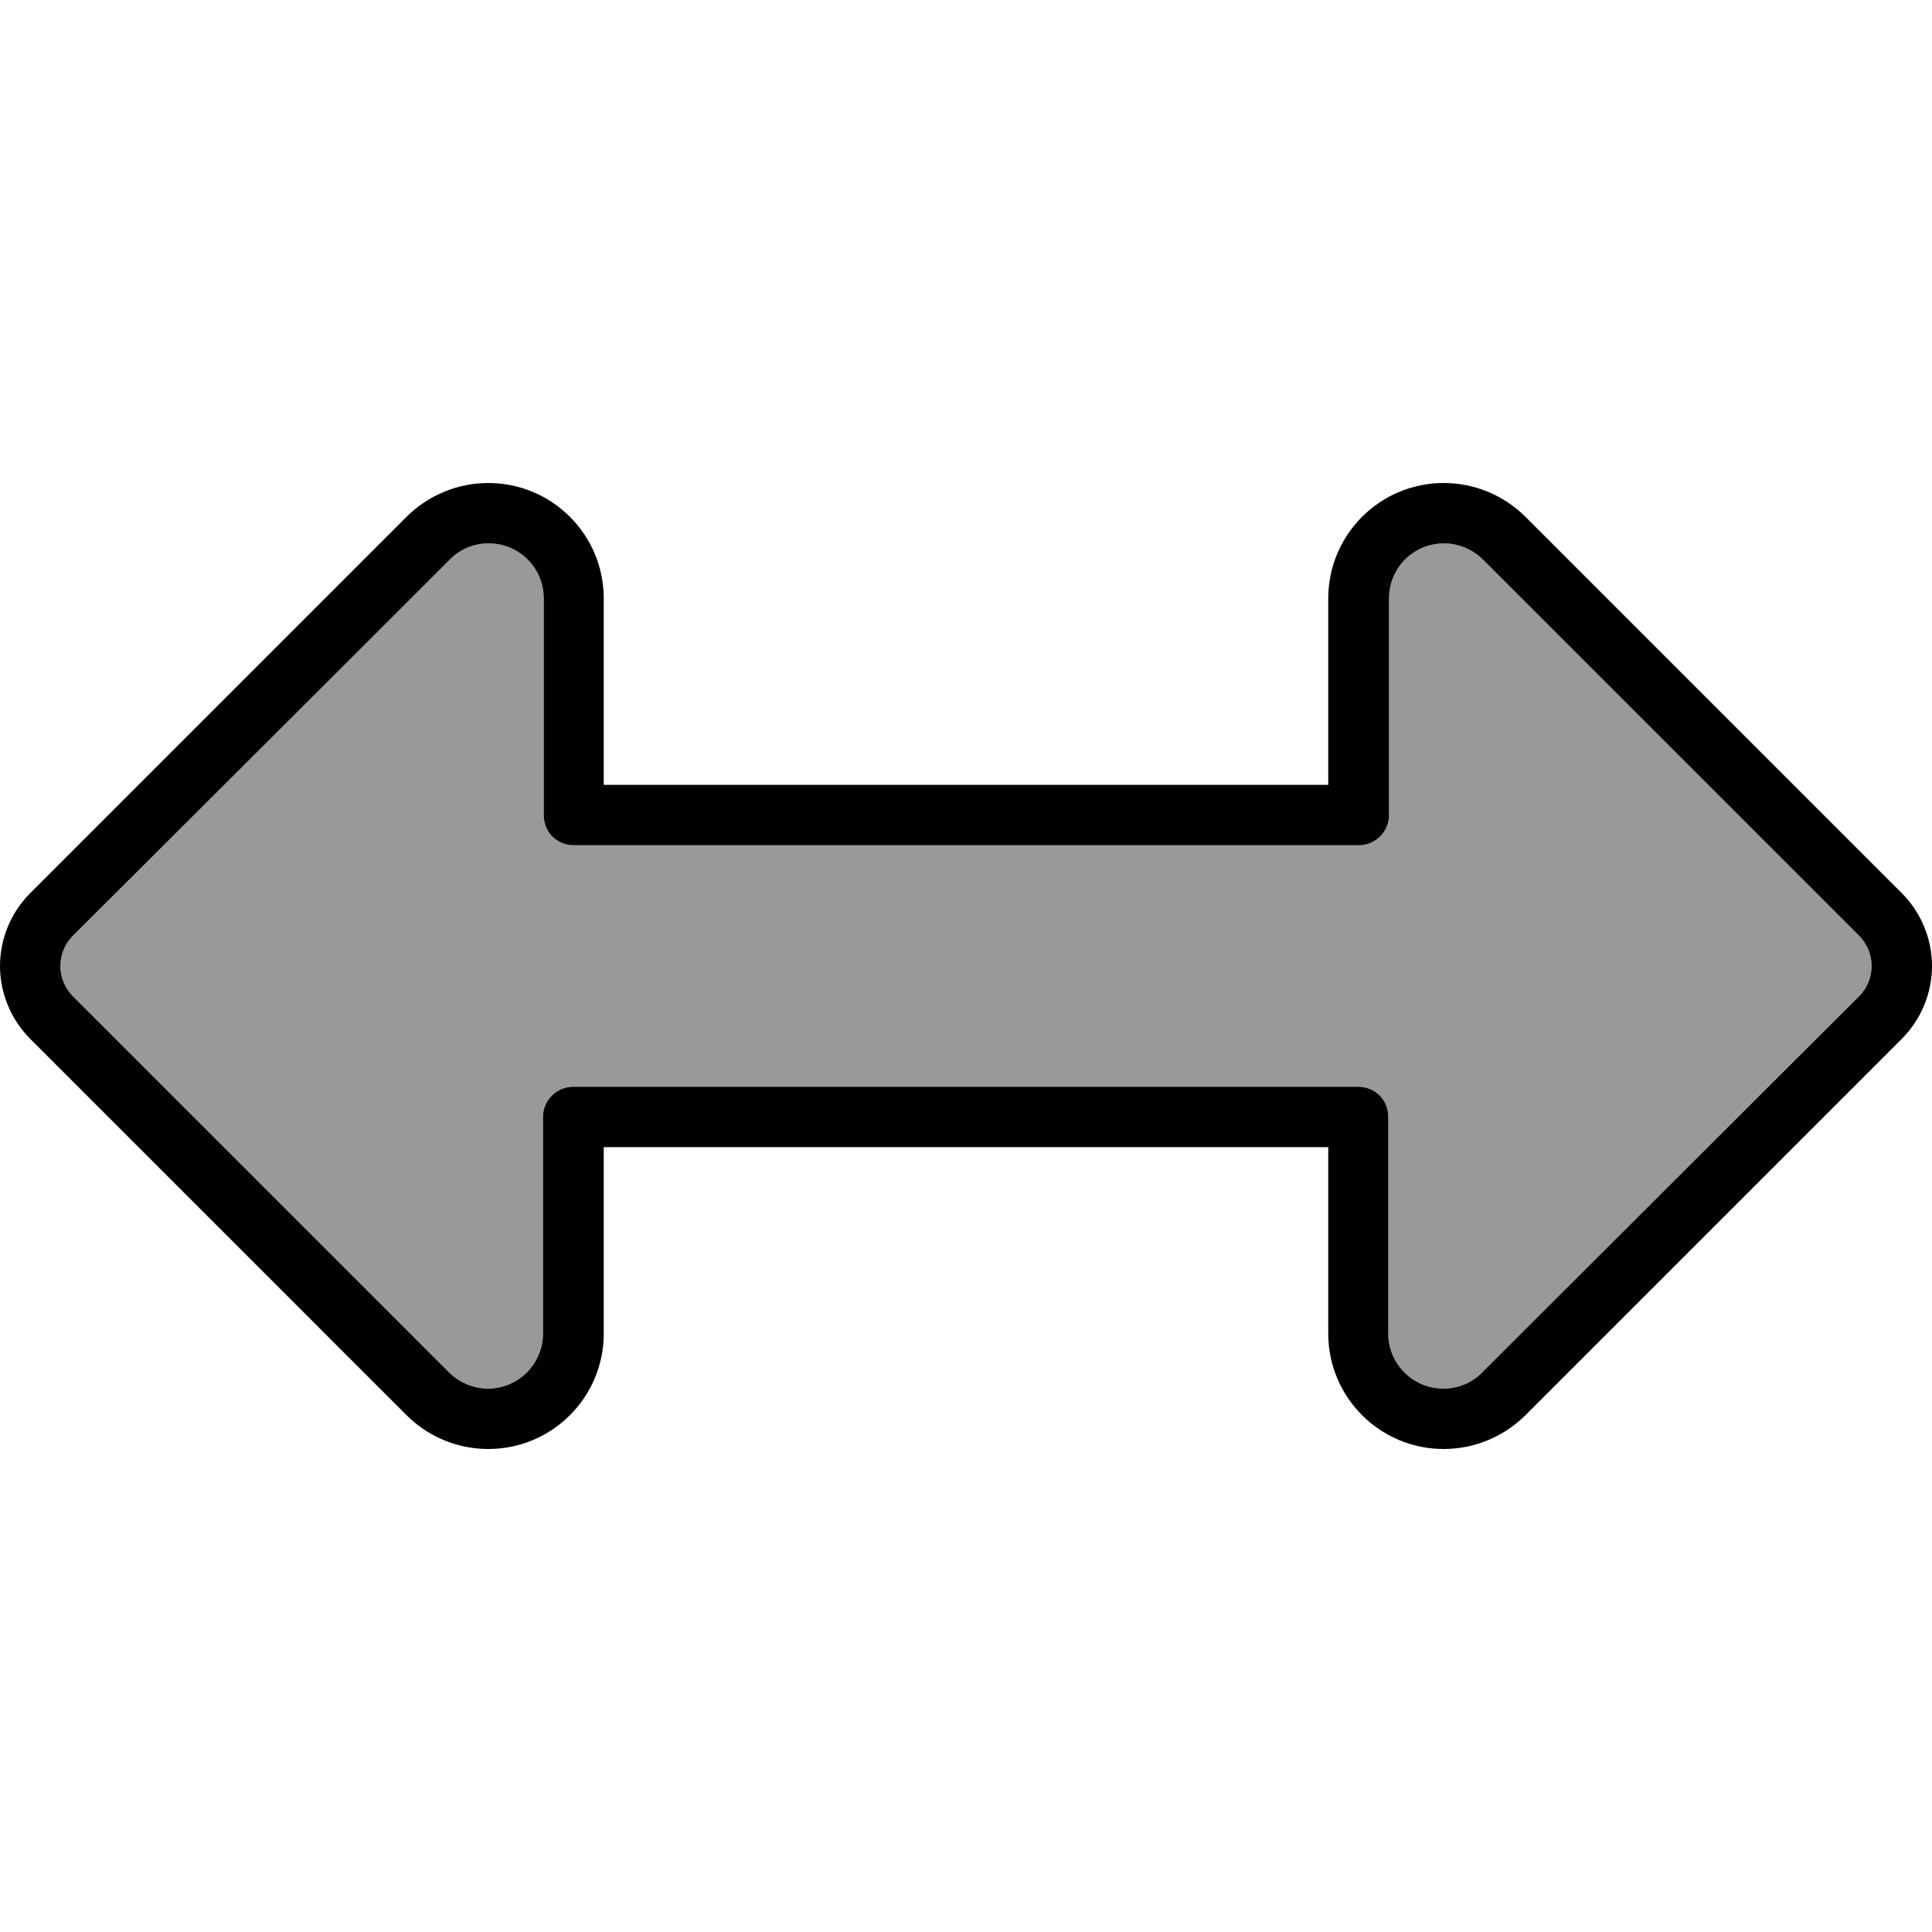
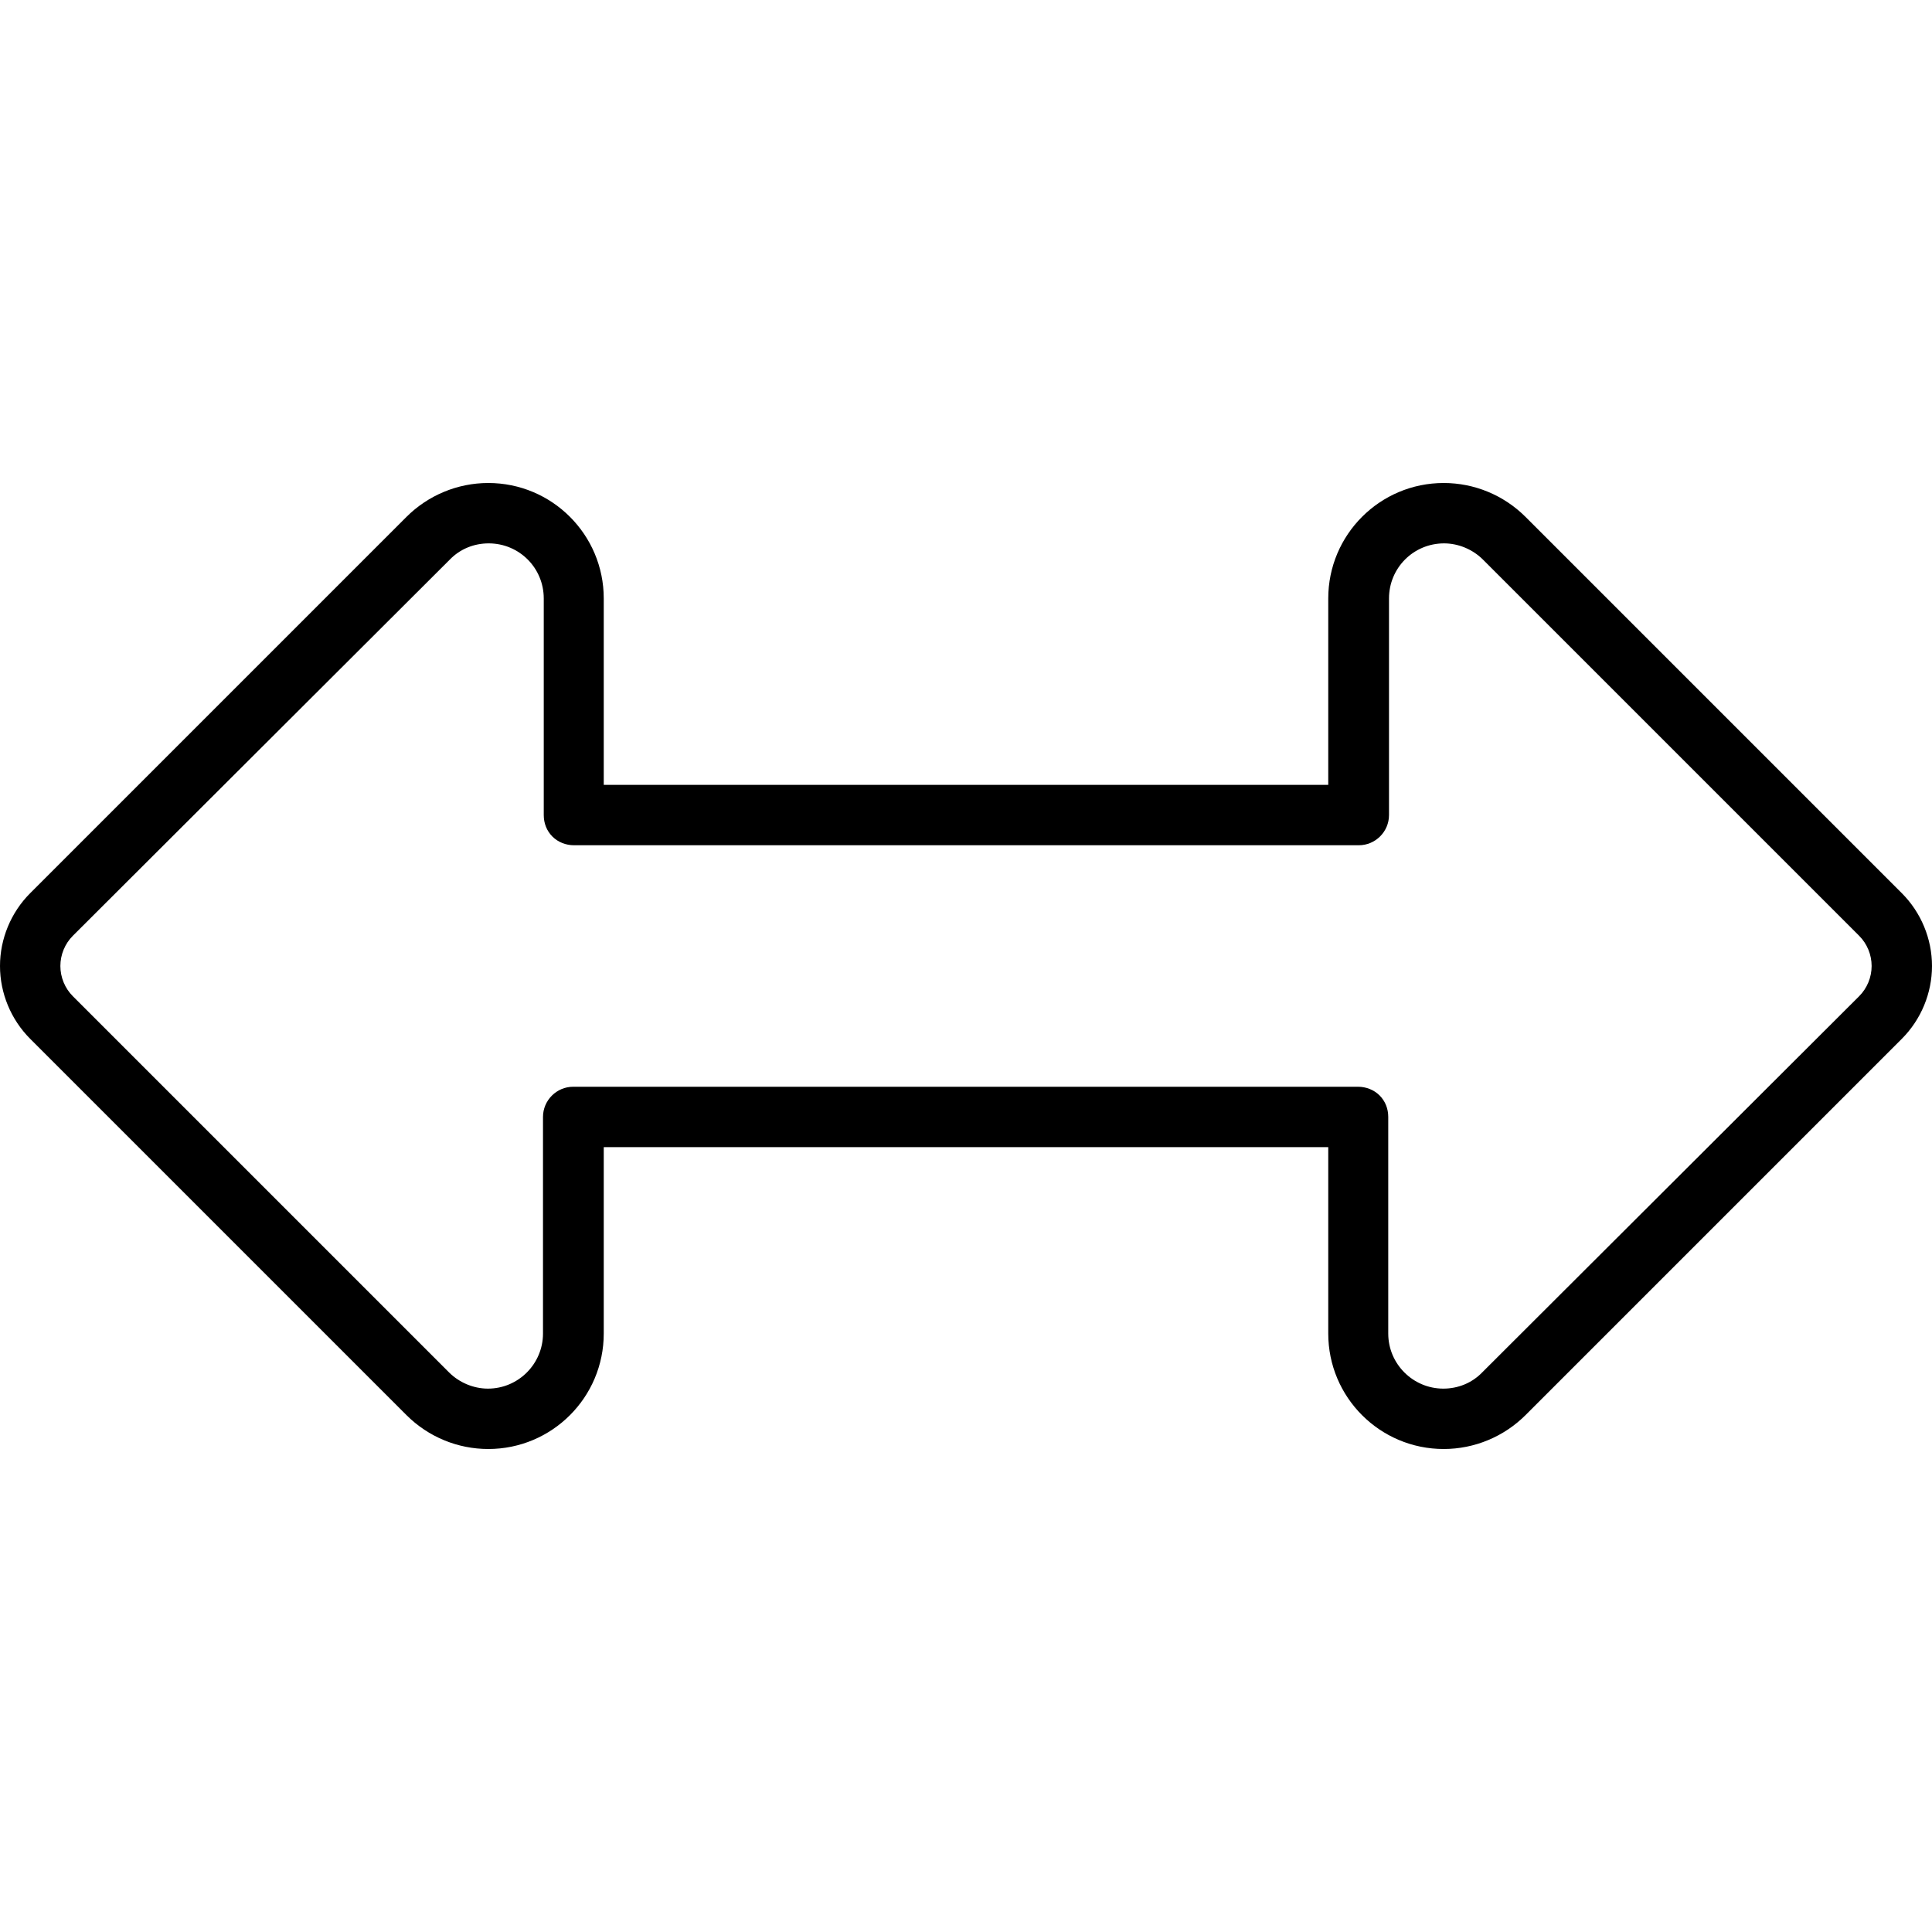
<svg xmlns="http://www.w3.org/2000/svg" viewBox="0 0 512 512">
  <defs>
    <style>.fa-secondary{opacity:.4}</style>
  </defs>
-   <path class="fa-secondary" d="M16 256c0 3 1.2 5.9 3.3 8c33.2 33.2 66.5 66.5 99.7 99.7c2.7 2.7 6.5 4.3 10.3 4.3c8.1 0 14.6-6.6 14.6-14.6l0-57.4c0-4.4 3.6-8 8-8l208 0c2.1 0 4.2 .8 5.7 2.3s2.3 3.5 2.3 5.7l0 57.4c0 8.1 6.6 14.6 14.6 14.6c3.9 0 7.6-1.5 10.3-4.3L492.7 264c2.1-2.1 3.3-5 3.3-8s-1.2-5.9-3.3-8L393 148.3c-2.7-2.7-6.5-4.3-10.3-4.3c-8.1 0-14.6 6.5-14.6 14.6l0 57.4c0 4.4-3.6 8-8 8l-208 0c-2.1 0-4.2-.8-5.7-2.3s-2.3-3.5-2.3-5.7l0-57.4c0-8.1-6.5-14.6-14.6-14.6c-3.9 0-7.6 1.5-10.3 4.3C85.8 181.5 52.5 214.8 19.3 248c-2.1 2.1-3.3 5-3.3 8z" />
  <path class="fa-primary" d="M504 236.7c5.1 5.1 8 12.1 8 19.3s-2.9 14.2-8 19.3L404.3 375c-5.7 5.7-13.5 9-21.7 9c-16.9 0-30.6-13.7-30.6-30.6l0-49.4-192 0 0 49.4c0 16.9-13.7 30.6-30.6 30.6c-8.1 0-15.9-3.2-21.7-9L8 275.3c-5.1-5.1-8-12.1-8-19.3s2.9-14.2 8-19.3L107.7 137c5.7-5.7 13.5-9 21.7-9c16.9 0 30.6 13.7 30.6 30.6l0 49.4 192 0 0-49.4c0-16.9 13.7-30.6 30.6-30.6c8.1 0 15.9 3.2 21.7 9L504 236.7zM496 256c0-3-1.2-5.9-3.3-8L393 148.3c-2.7-2.7-6.5-4.3-10.3-4.3c-8.1 0-14.6 6.5-14.6 14.6l0 57.4c0 4.4-3.6 8-8 8l-208 0c-2.1 0-4.2-.8-5.7-2.3s-2.3-3.5-2.3-5.7l0-57.4c0-8.1-6.5-14.6-14.6-14.6c-3.9 0-7.6 1.5-10.3 4.3L19.3 248l-5.7-5.7 5.7 5.7c-2.1 2.1-3.3 5-3.3 8s1.2 5.9 3.3 8l-5.7 5.7 5.7-5.7L119 363.7c2.7 2.7 6.5 4.3 10.3 4.3c8.1 0 14.6-6.6 14.6-14.6l0-57.4c0-4.4 3.6-8 8-8l208 0c2.1 0 4.2 .8 5.7 2.3s2.3 3.5 2.3 5.7l0 57.4c0 8.1 6.6 14.6 14.6 14.6c3.9 0 7.6-1.5 10.3-4.3L492.7 264c2.1-2.1 3.3-5 3.3-8z" />
</svg>